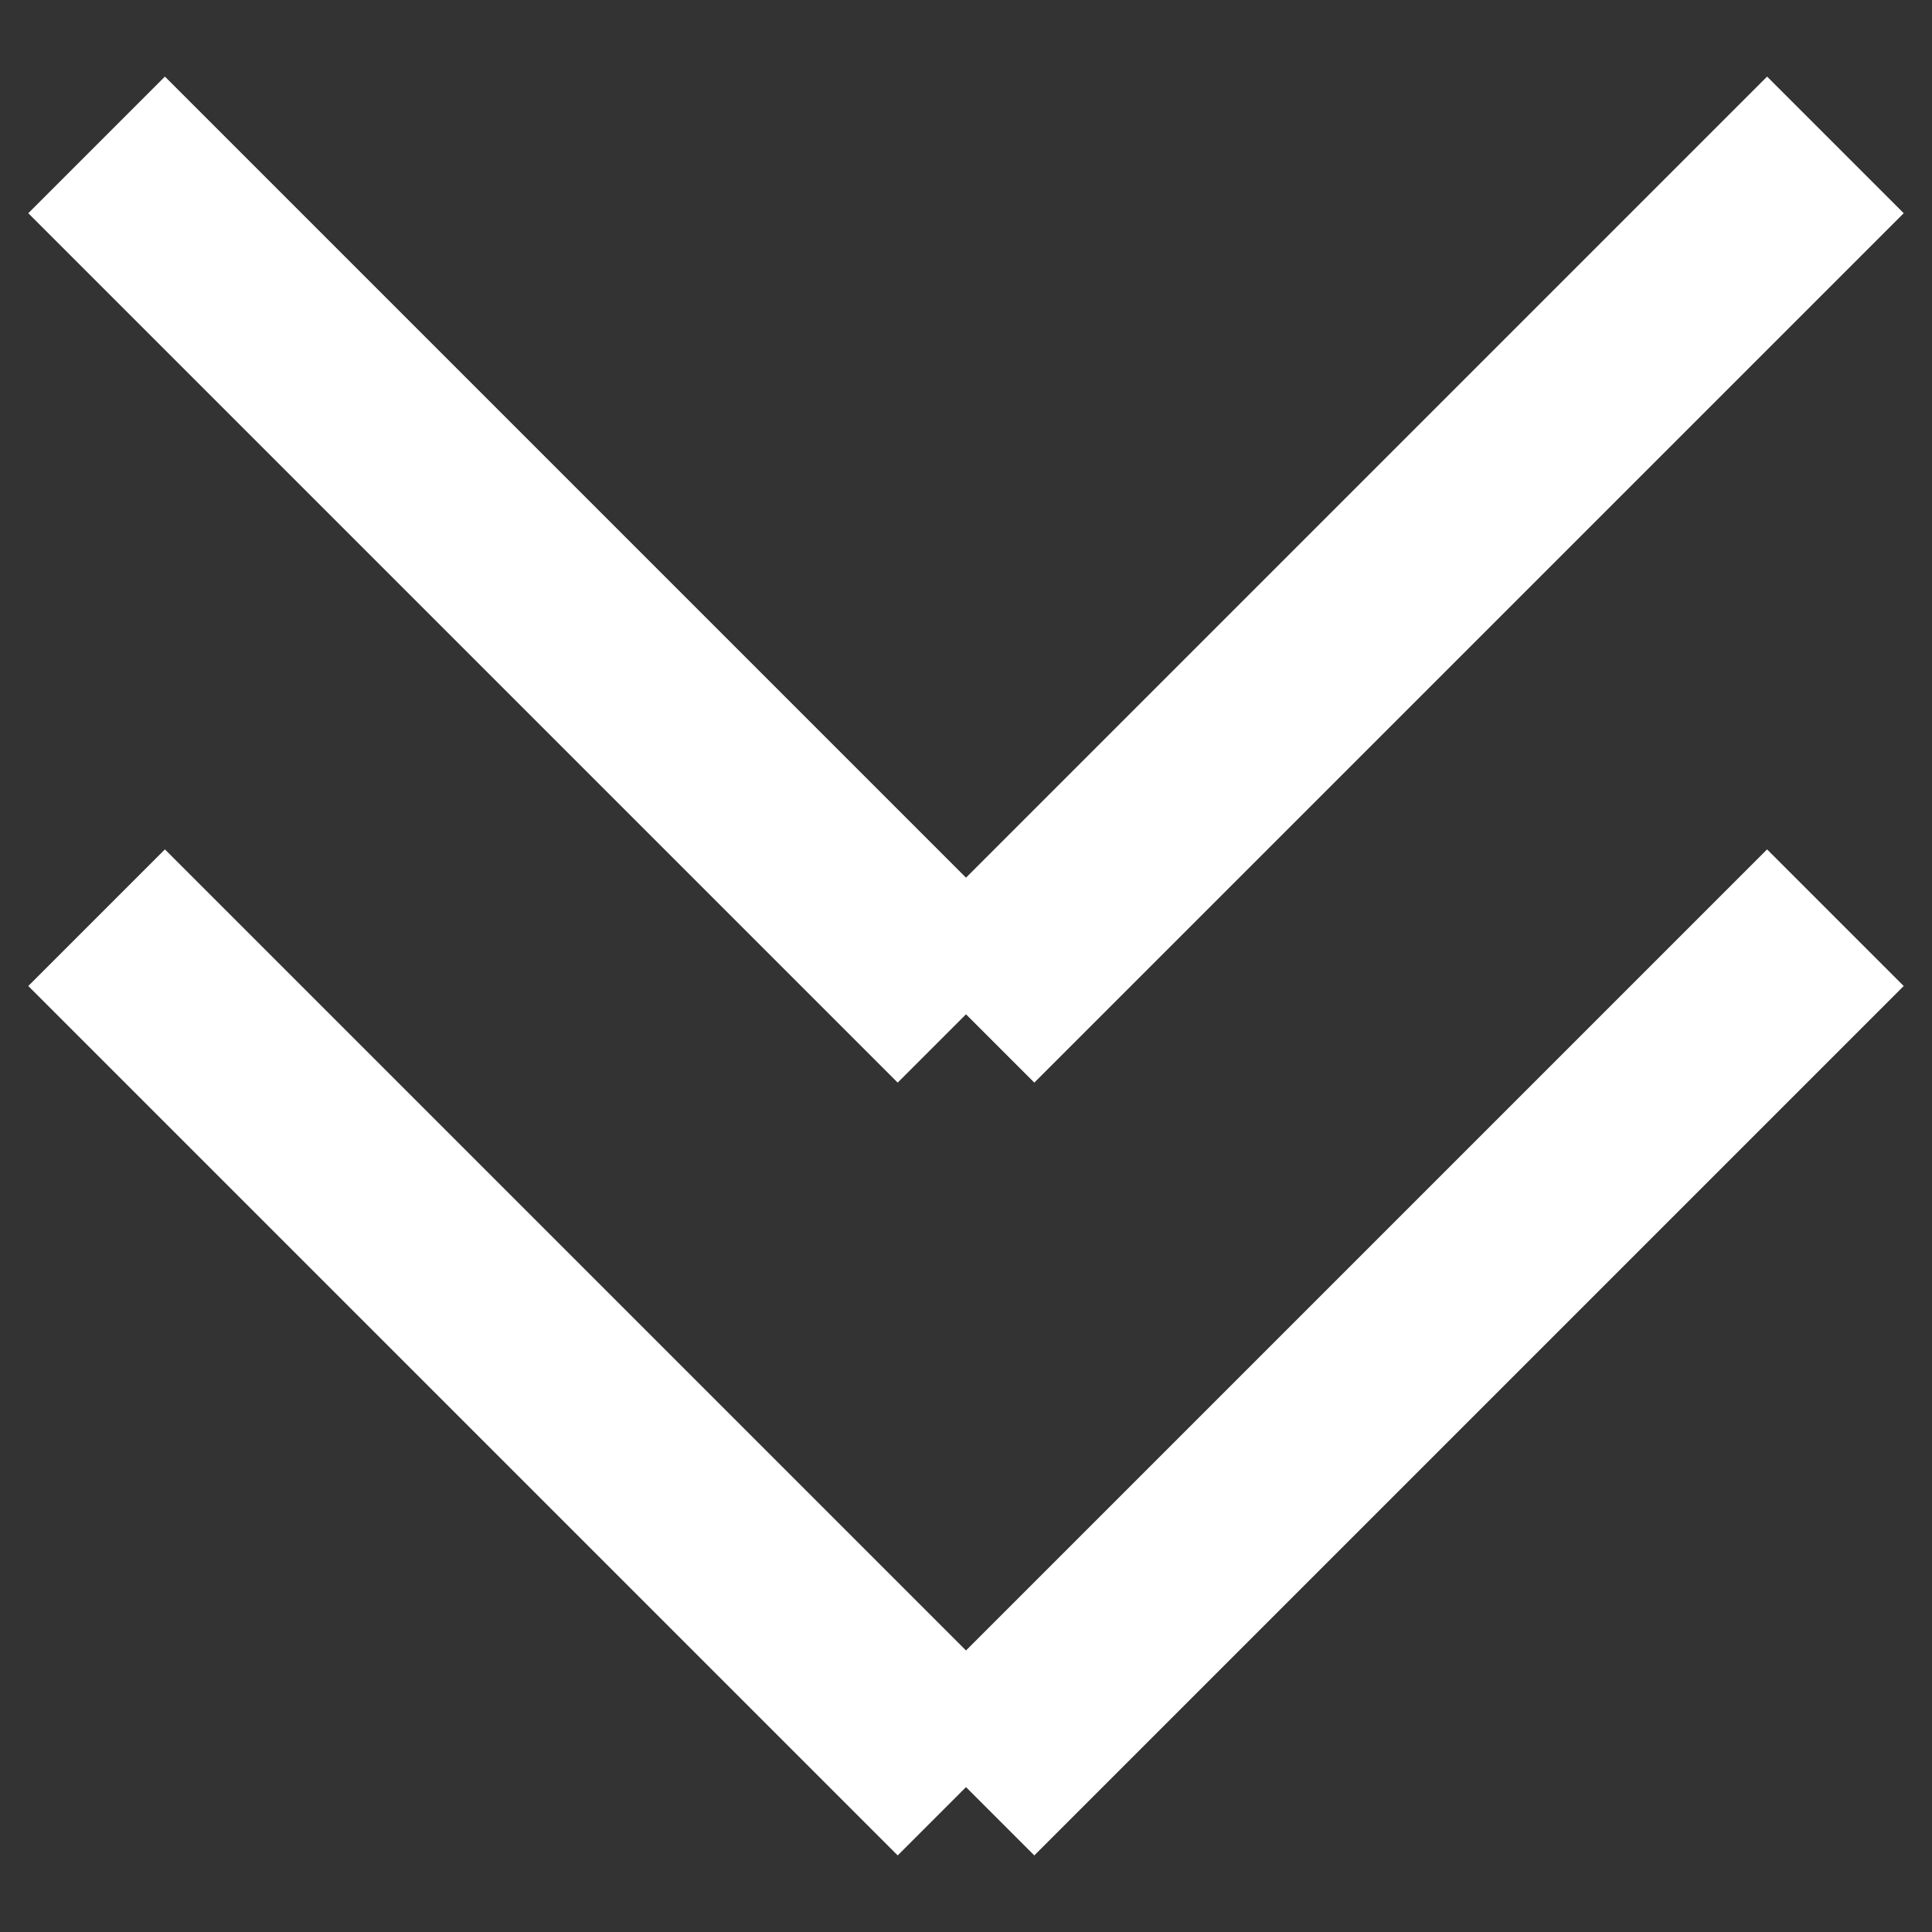
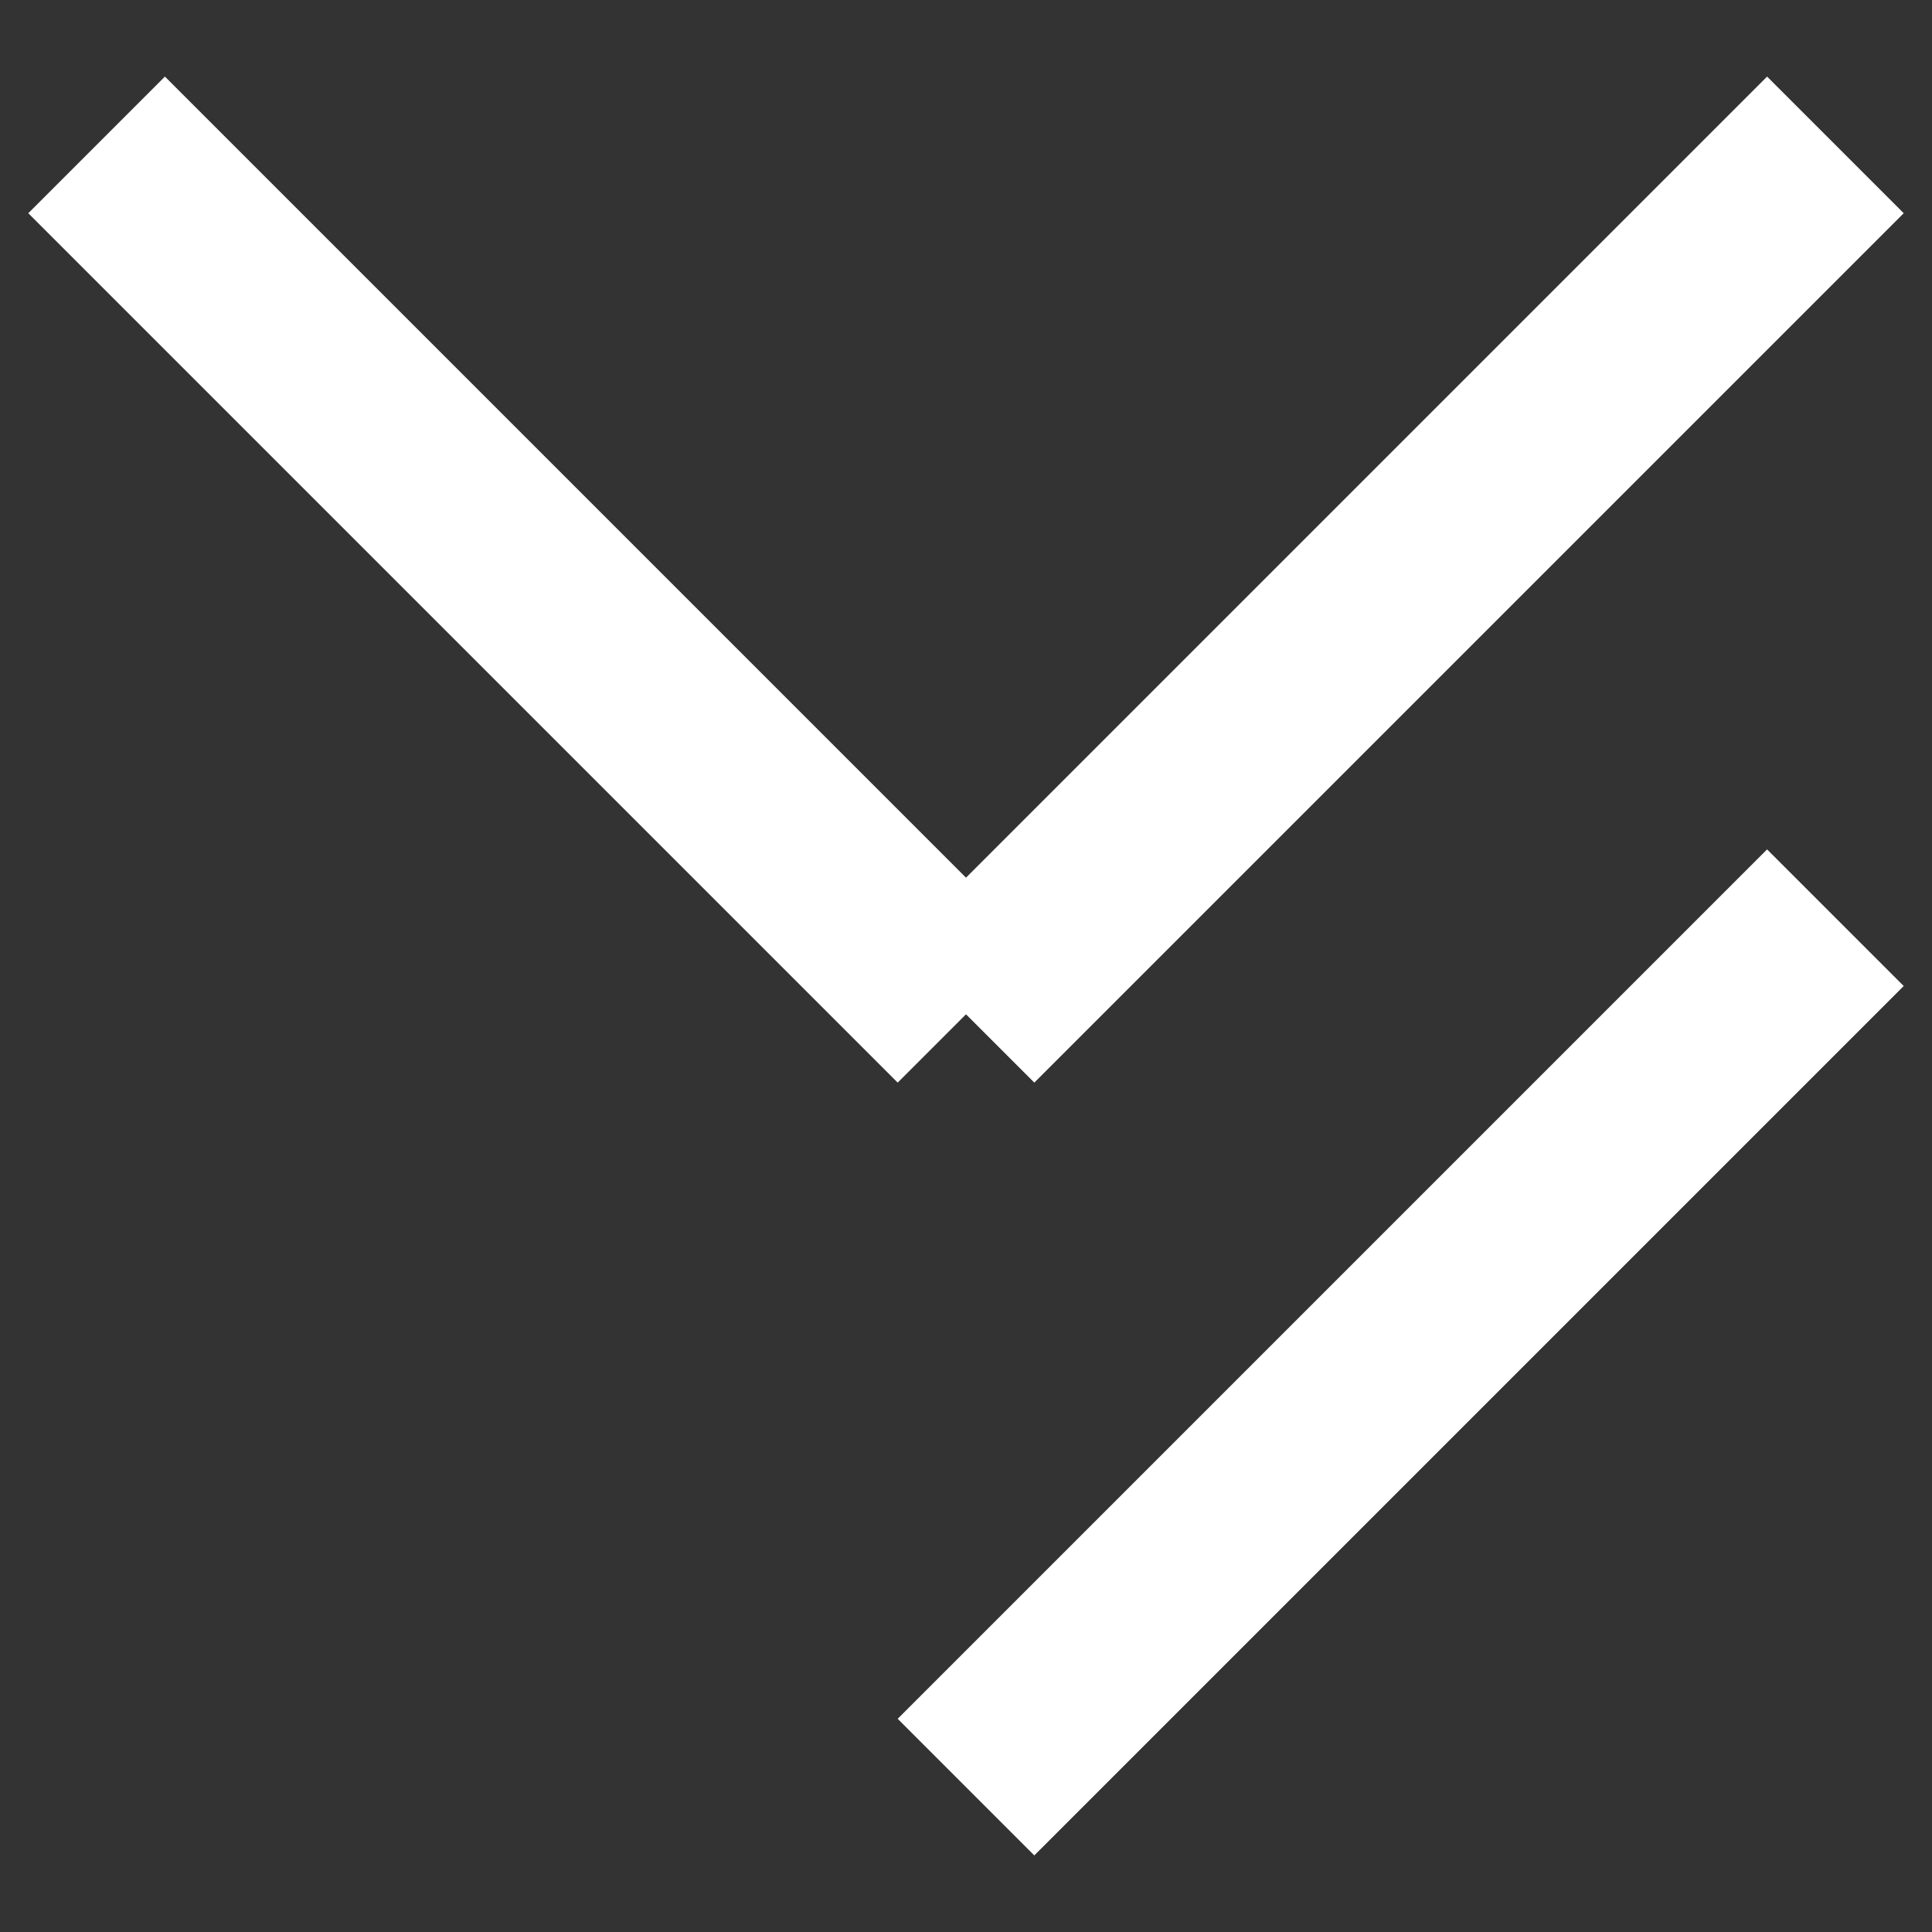
<svg xmlns="http://www.w3.org/2000/svg" width="20px" height="20px" viewBox="0 0 20 20" version="1.1">
  <rect x="0" y="0" width="20" height="20" fill="#333333" stroke="none" />
  <title>Group</title>
  <desc>Created with Sketch.</desc>
  <g id="Page-1" stroke="none" stroke-width="1" fill="none" fill-rule="evenodd">
    <g id="Group" transform="translate(1, 1)" stroke="#FFFFFF" stroke-width="2">
      <g id="chevron-down" transform="translate(0, 8)">
-         <path d="M9,9.5 L0,0.5" id="Path" />
        <path d="M18,0.5 L9,9.5" id="Path" />
      </g>
      <g id="chevron-down">
        <path d="M9,9.5 L0,0.5" id="Path" />
        <path d="M18,0.5 L9,9.5" id="Path" />
      </g>
    </g>
  </g>
</svg>